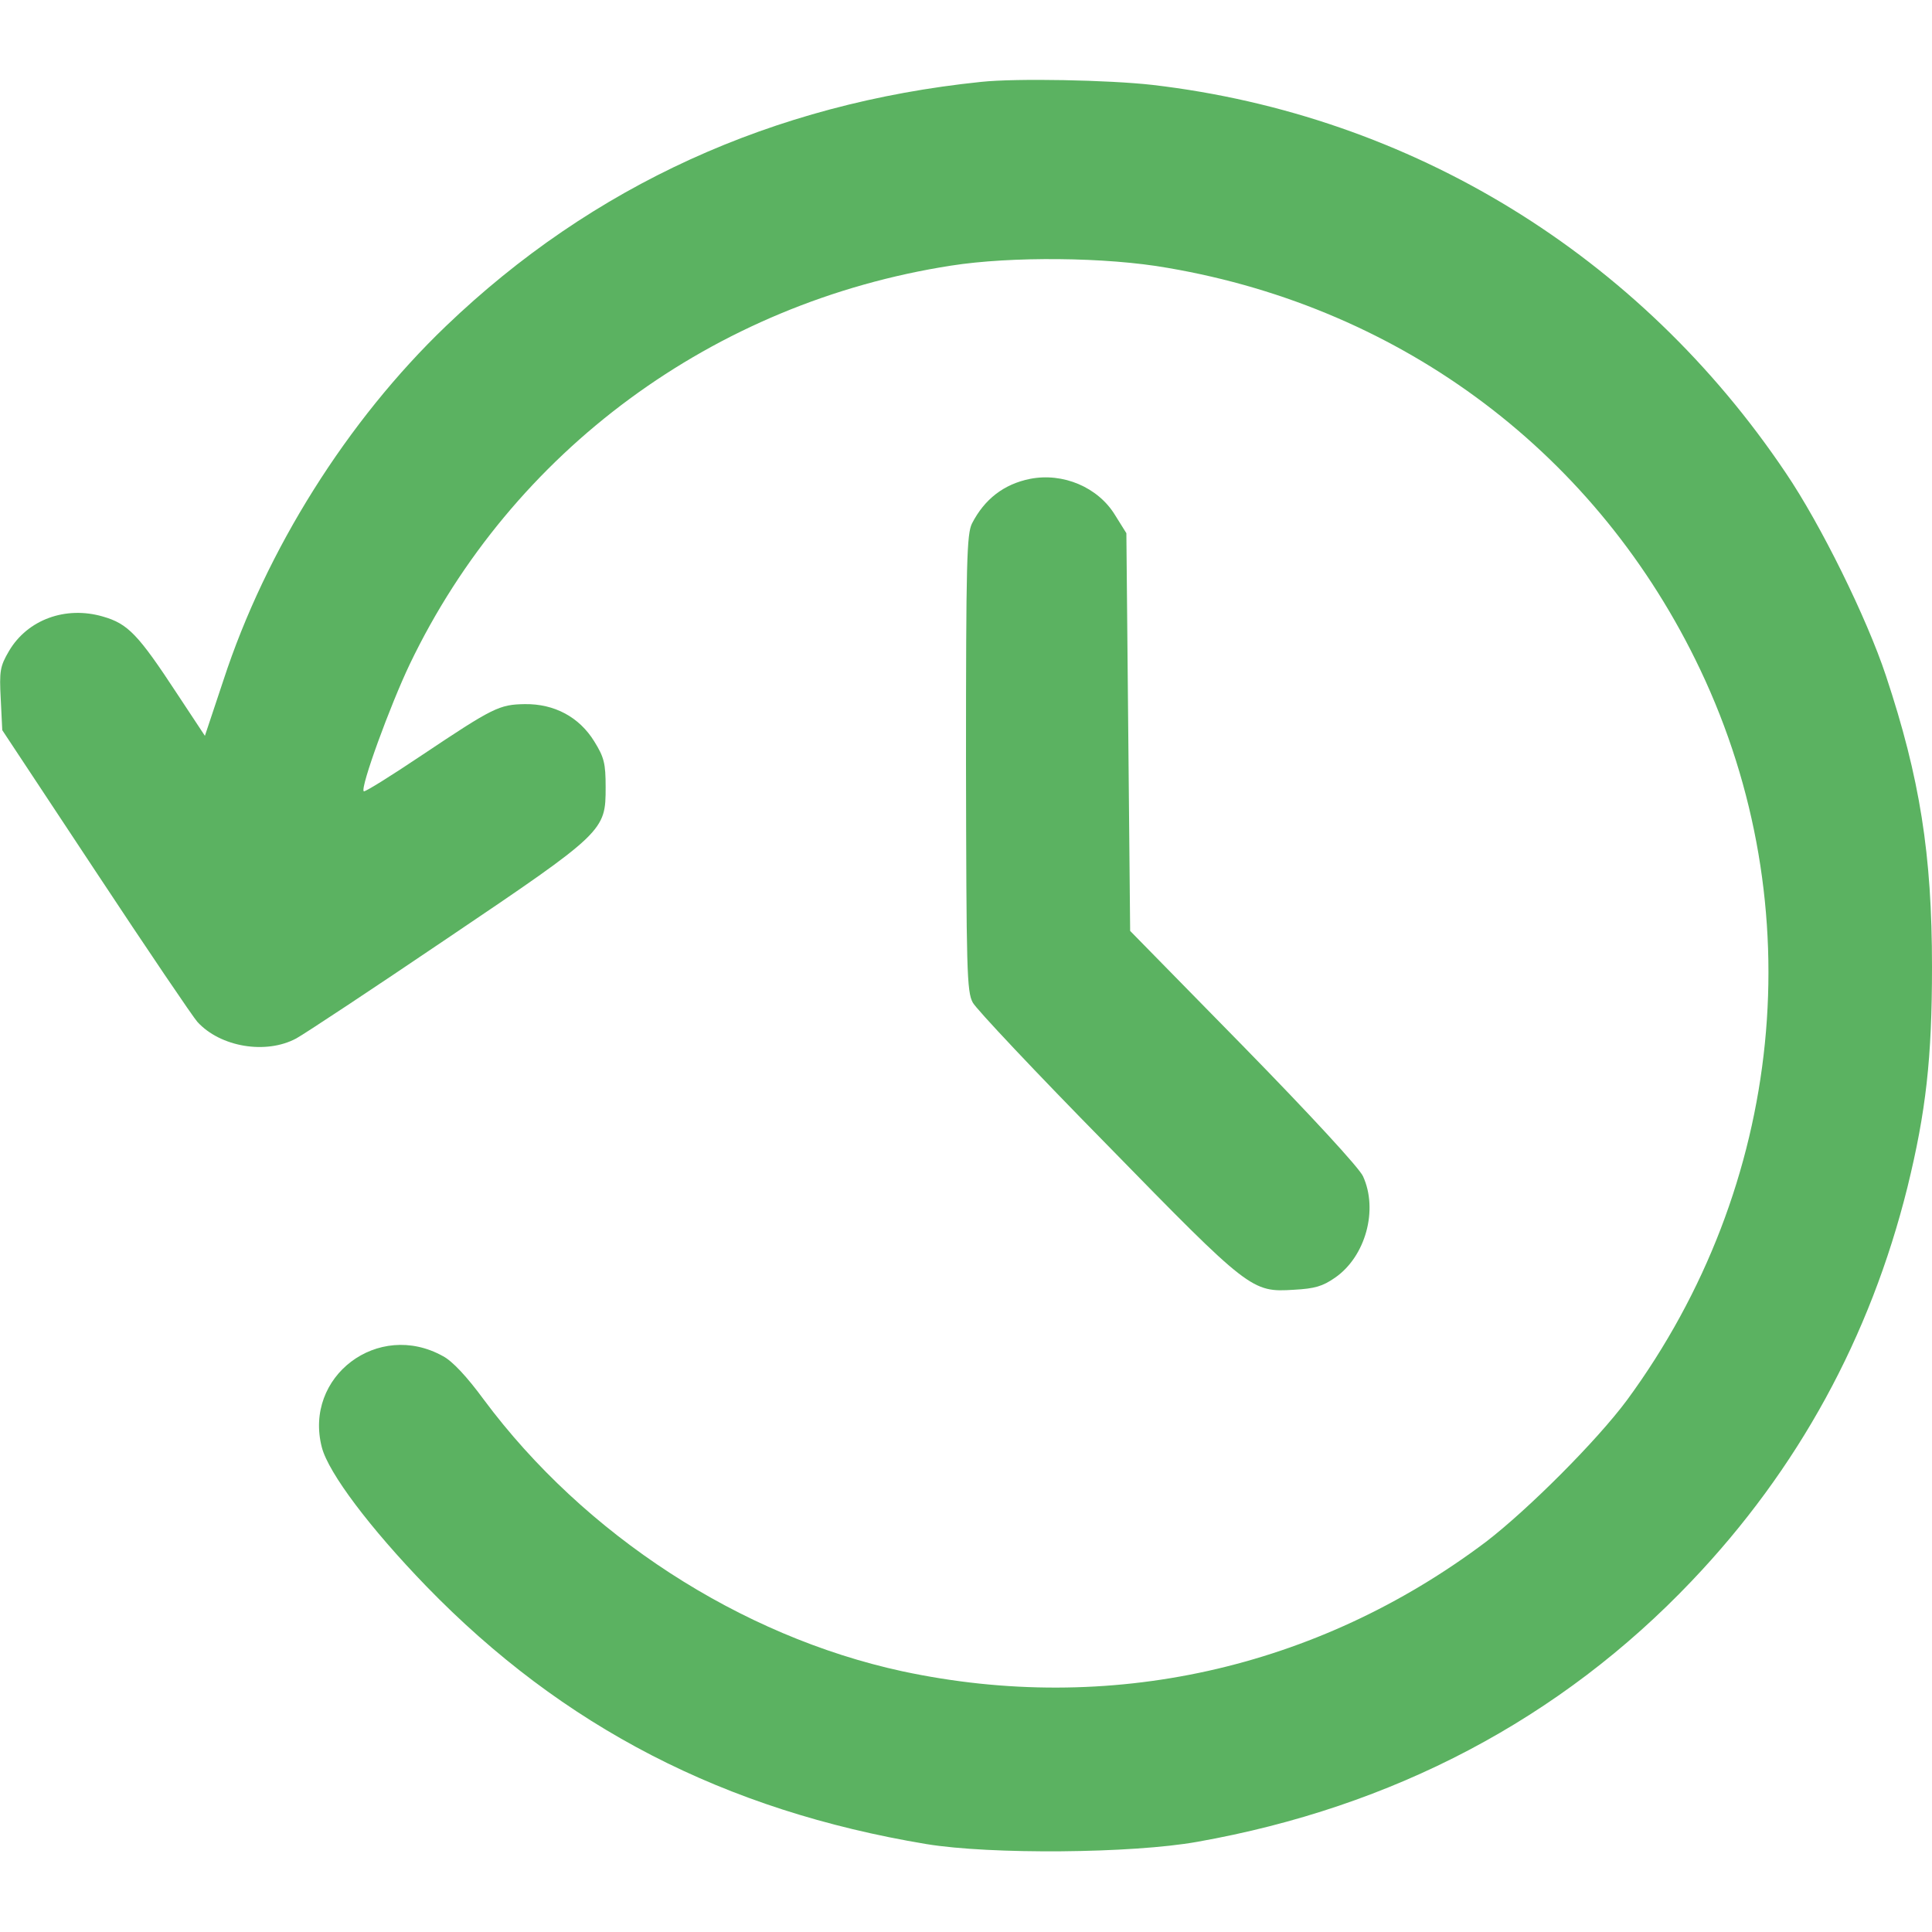
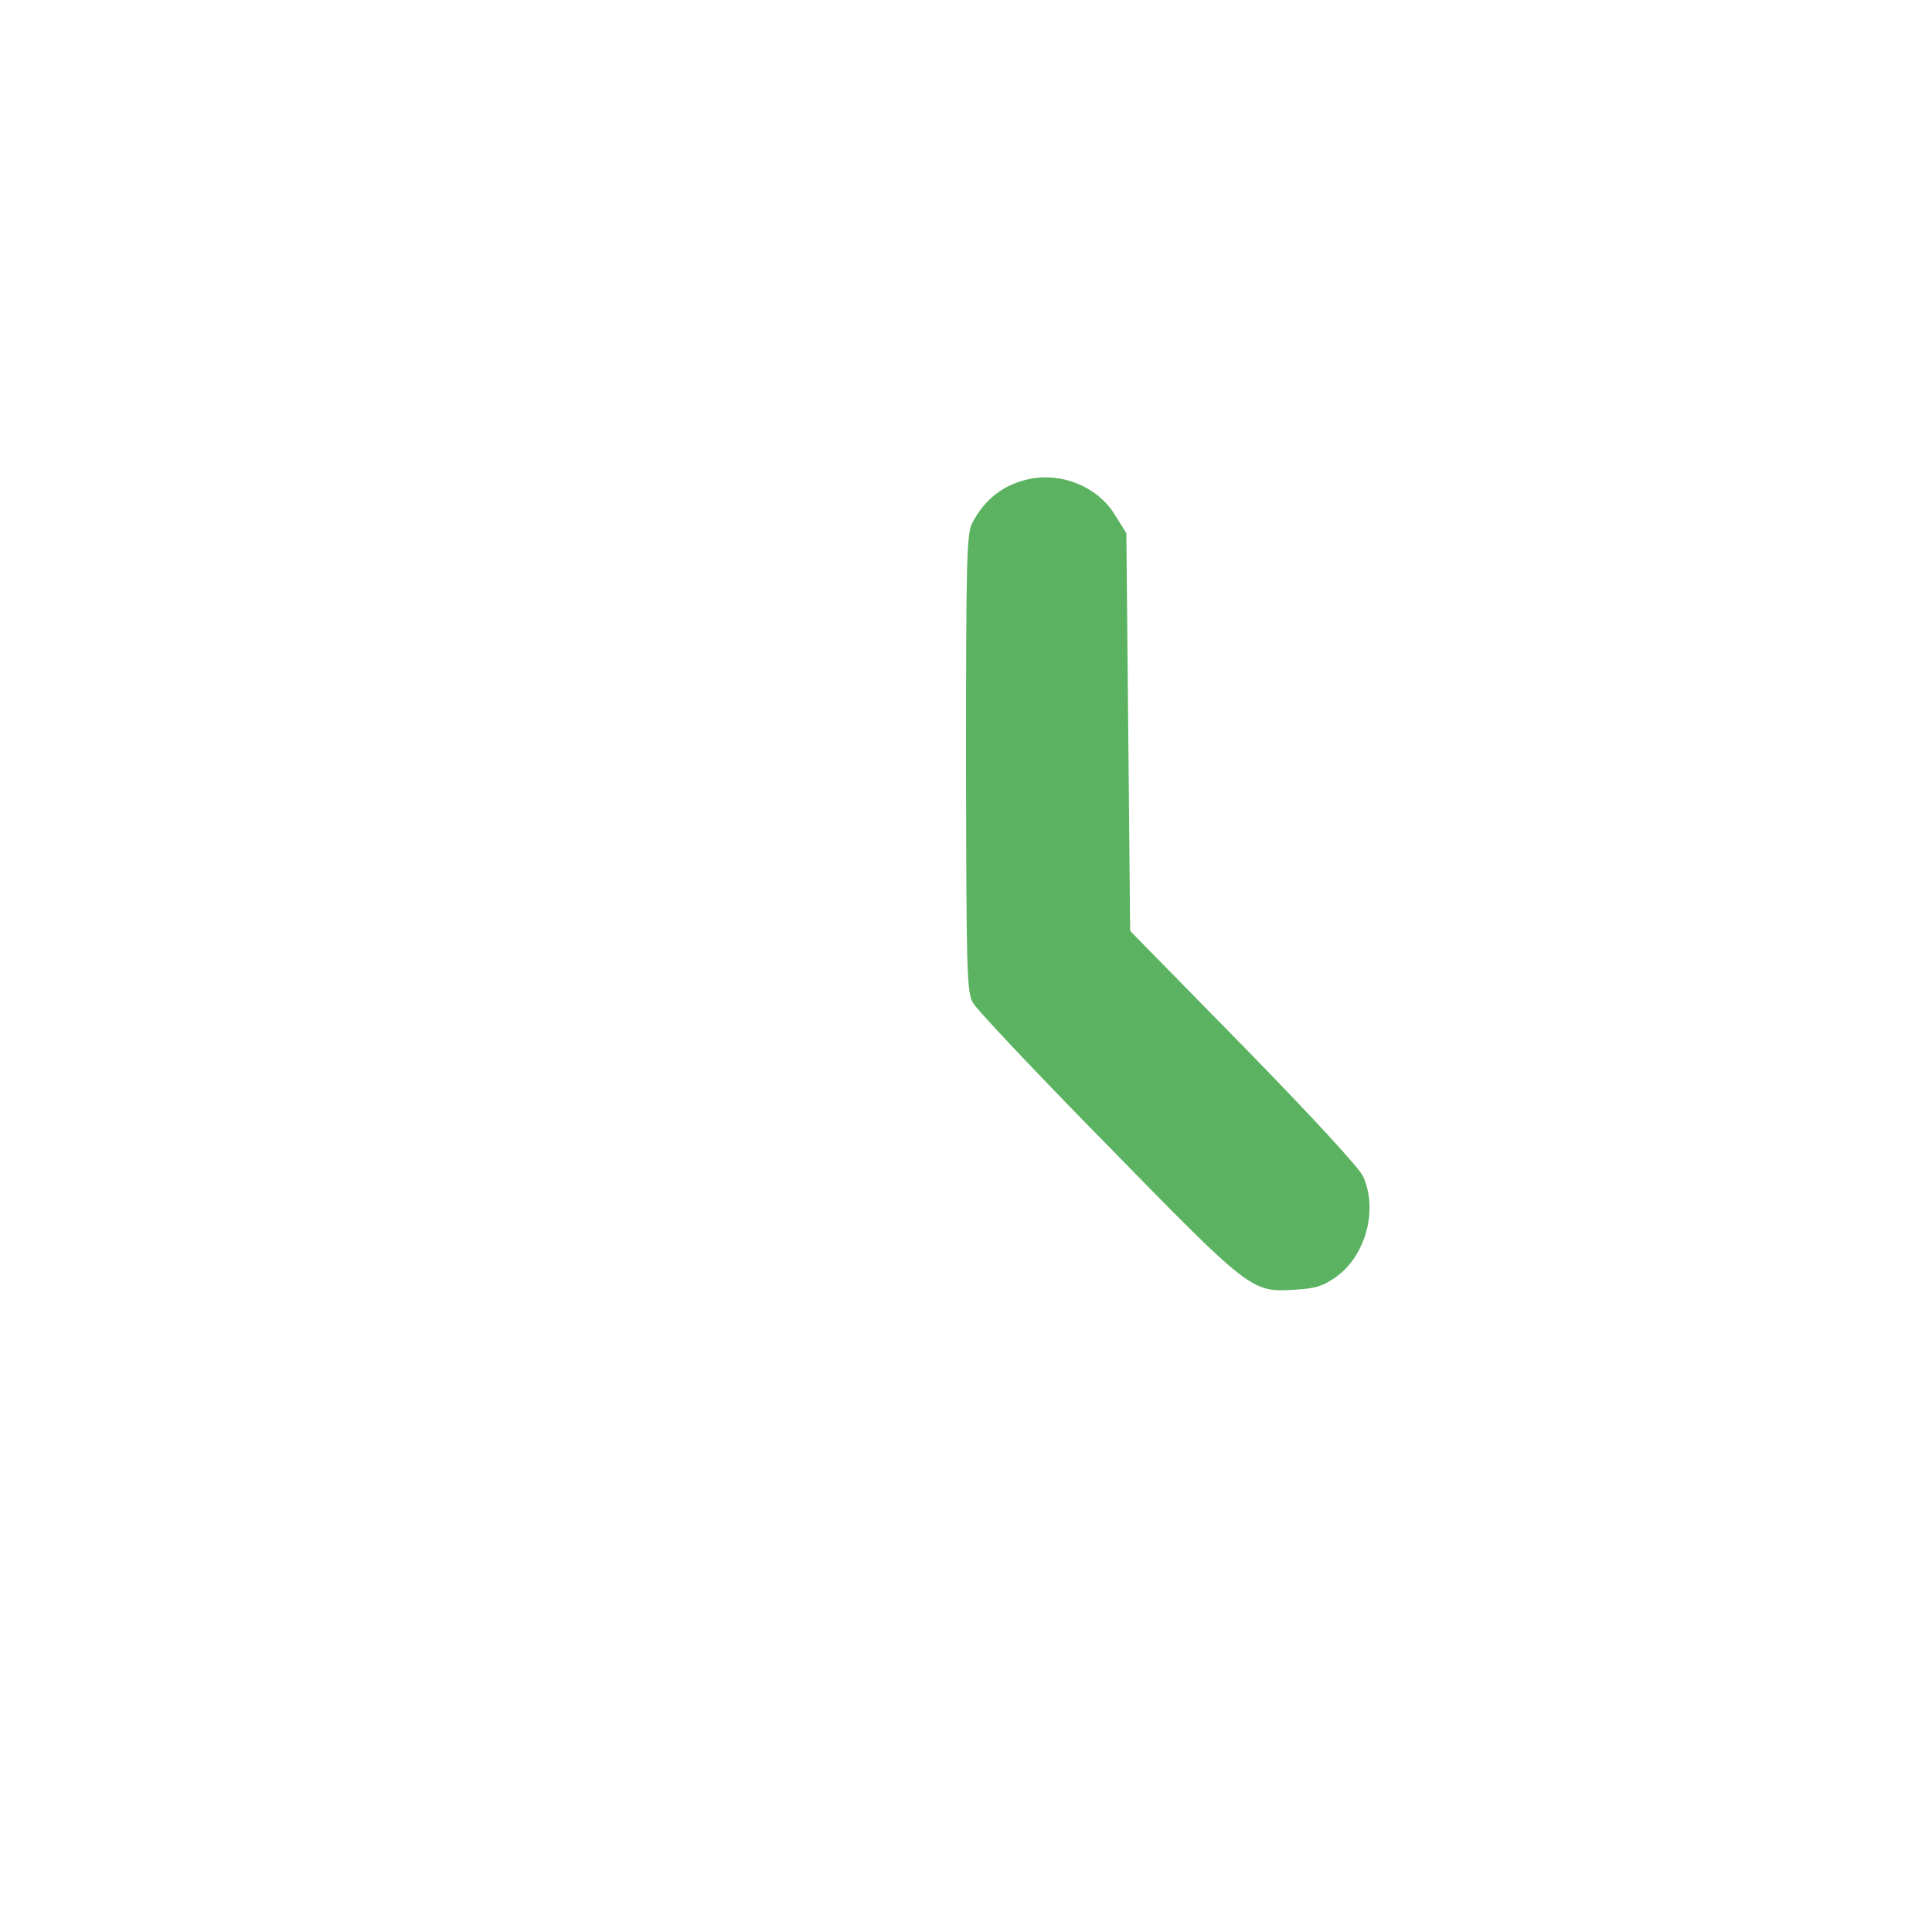
<svg xmlns="http://www.w3.org/2000/svg" version="1.0" width="24" height="24" viewBox="0 0 512 512" preserveAspectRatio="xMidYMid meet">
  <g transform="translate(0,512) scale(0.1,-0.1)" fill="#5BB261" stroke="none">
-     <path d="M2600 4903 c-552 -57 -1030 -275 -1418 -647 -261 -250 -477 -593 -590 -939 l-49 -147 -74 112 c-103 157 -130 185 -196 204 -99 29 -200 -8 -249 -91 -24 -41 -26 -53 -22 -128 l4 -82 248 -375 c136 -206 258 -386 269 -398 61 -67 182 -87 262 -44 22 12 202 131 400 265 418 282 420 285 420 401 0 63 -4 79 -30 121 -40 65 -106 100 -184 99 -68 -1 -84 -9 -274 -136 -82 -55 -151 -98 -153 -95 -10 9 70 228 122 337 271 565 805 958 1434 1056 159 25 412 23 575 -6 626 -107 1141 -496 1411 -1065 298 -628 223 -1367 -194 -1935 -80 -108 -262 -290 -374 -376 -449 -338 -1000 -460 -1547 -343 -429 93 -842 361 -1109 720 -44 60 -83 102 -108 115 -172 96 -370 -54 -321 -242 18 -68 127 -213 277 -368 362 -373 790 -594 1325 -683 170 -28 545 -25 718 6 519 92 963 326 1310 691 282 296 473 646 572 1044 49 200 65 341 65 584 0 298 -32 500 -122 771 -51 154 -173 401 -265 537 -388 578 -993 949 -1679 1029 -115 13 -360 18 -454 8z" />
    <path d="M2730 3851 c-70 -14 -121 -54 -154 -118 -14 -28 -16 -99 -16 -635 1 -549 2 -606 18 -635 9 -17 169 -187 355 -376 379 -388 384 -392 496 -385 55 3 76 9 109 32 81 56 115 180 74 269 -10 22 -138 161 -317 344 l-300 306 -5 527 -5 527 -30 48 c-45 74 -138 113 -225 96z" />
  </g>
</svg>